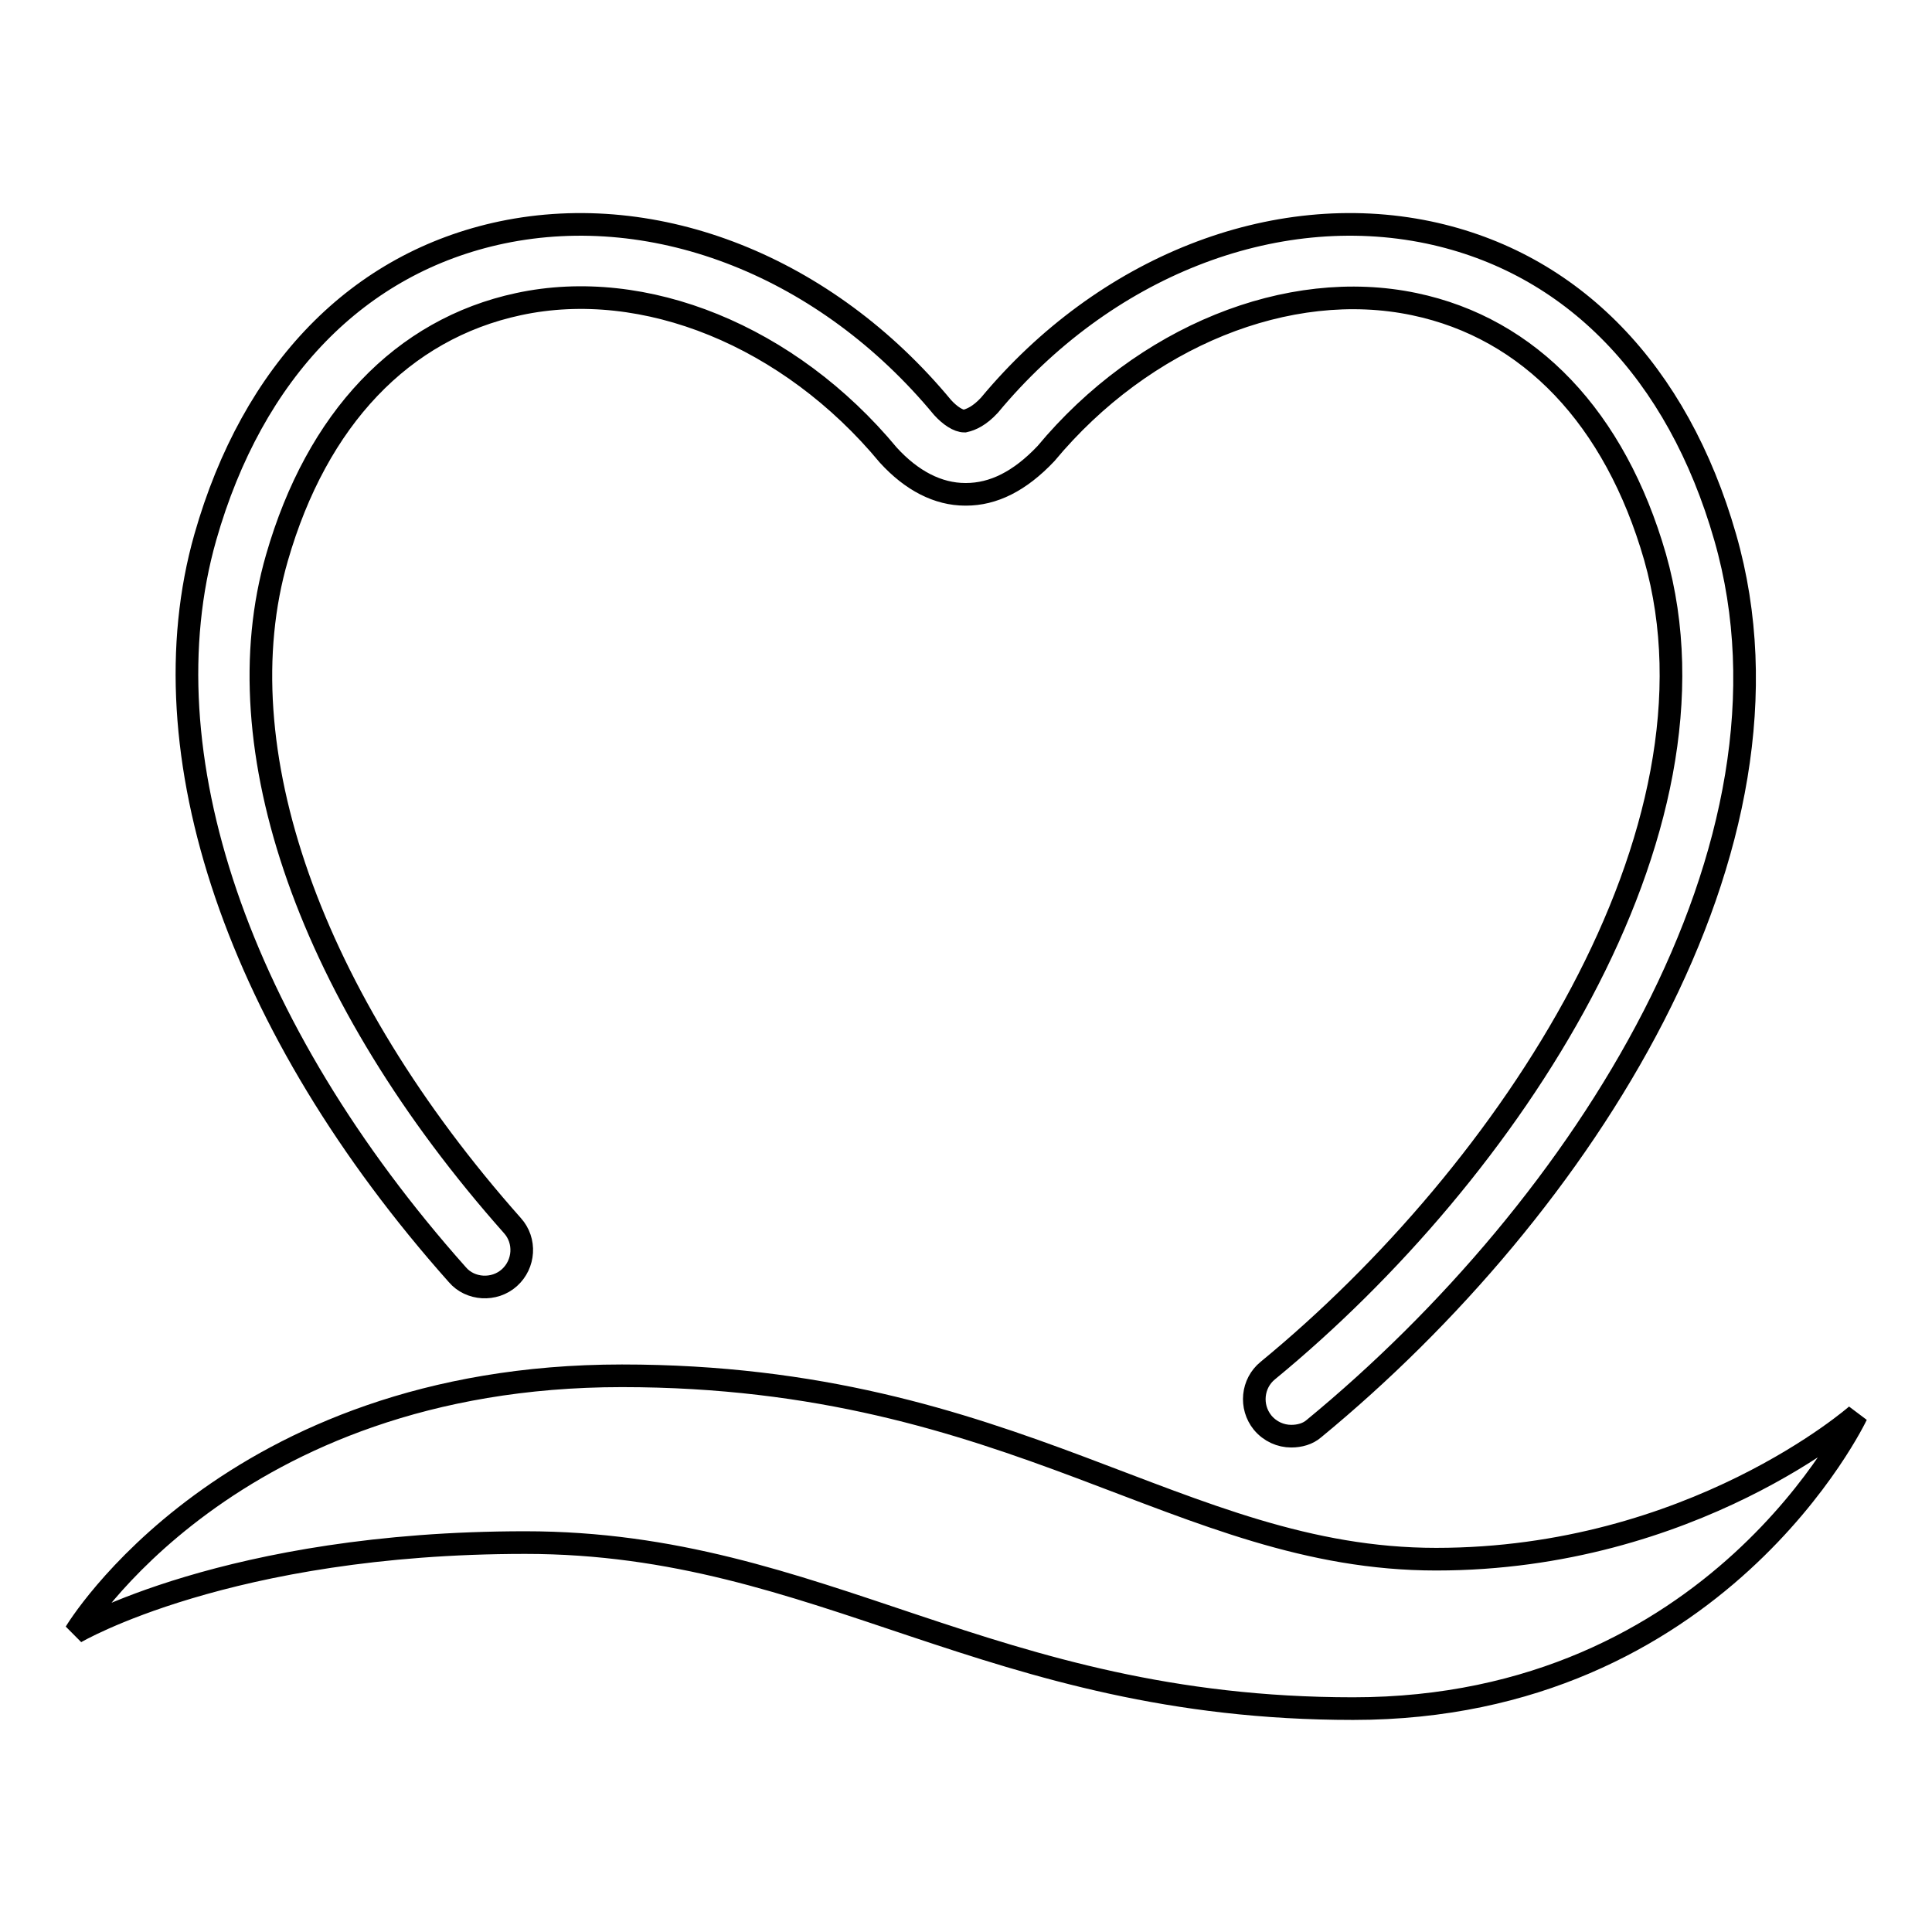
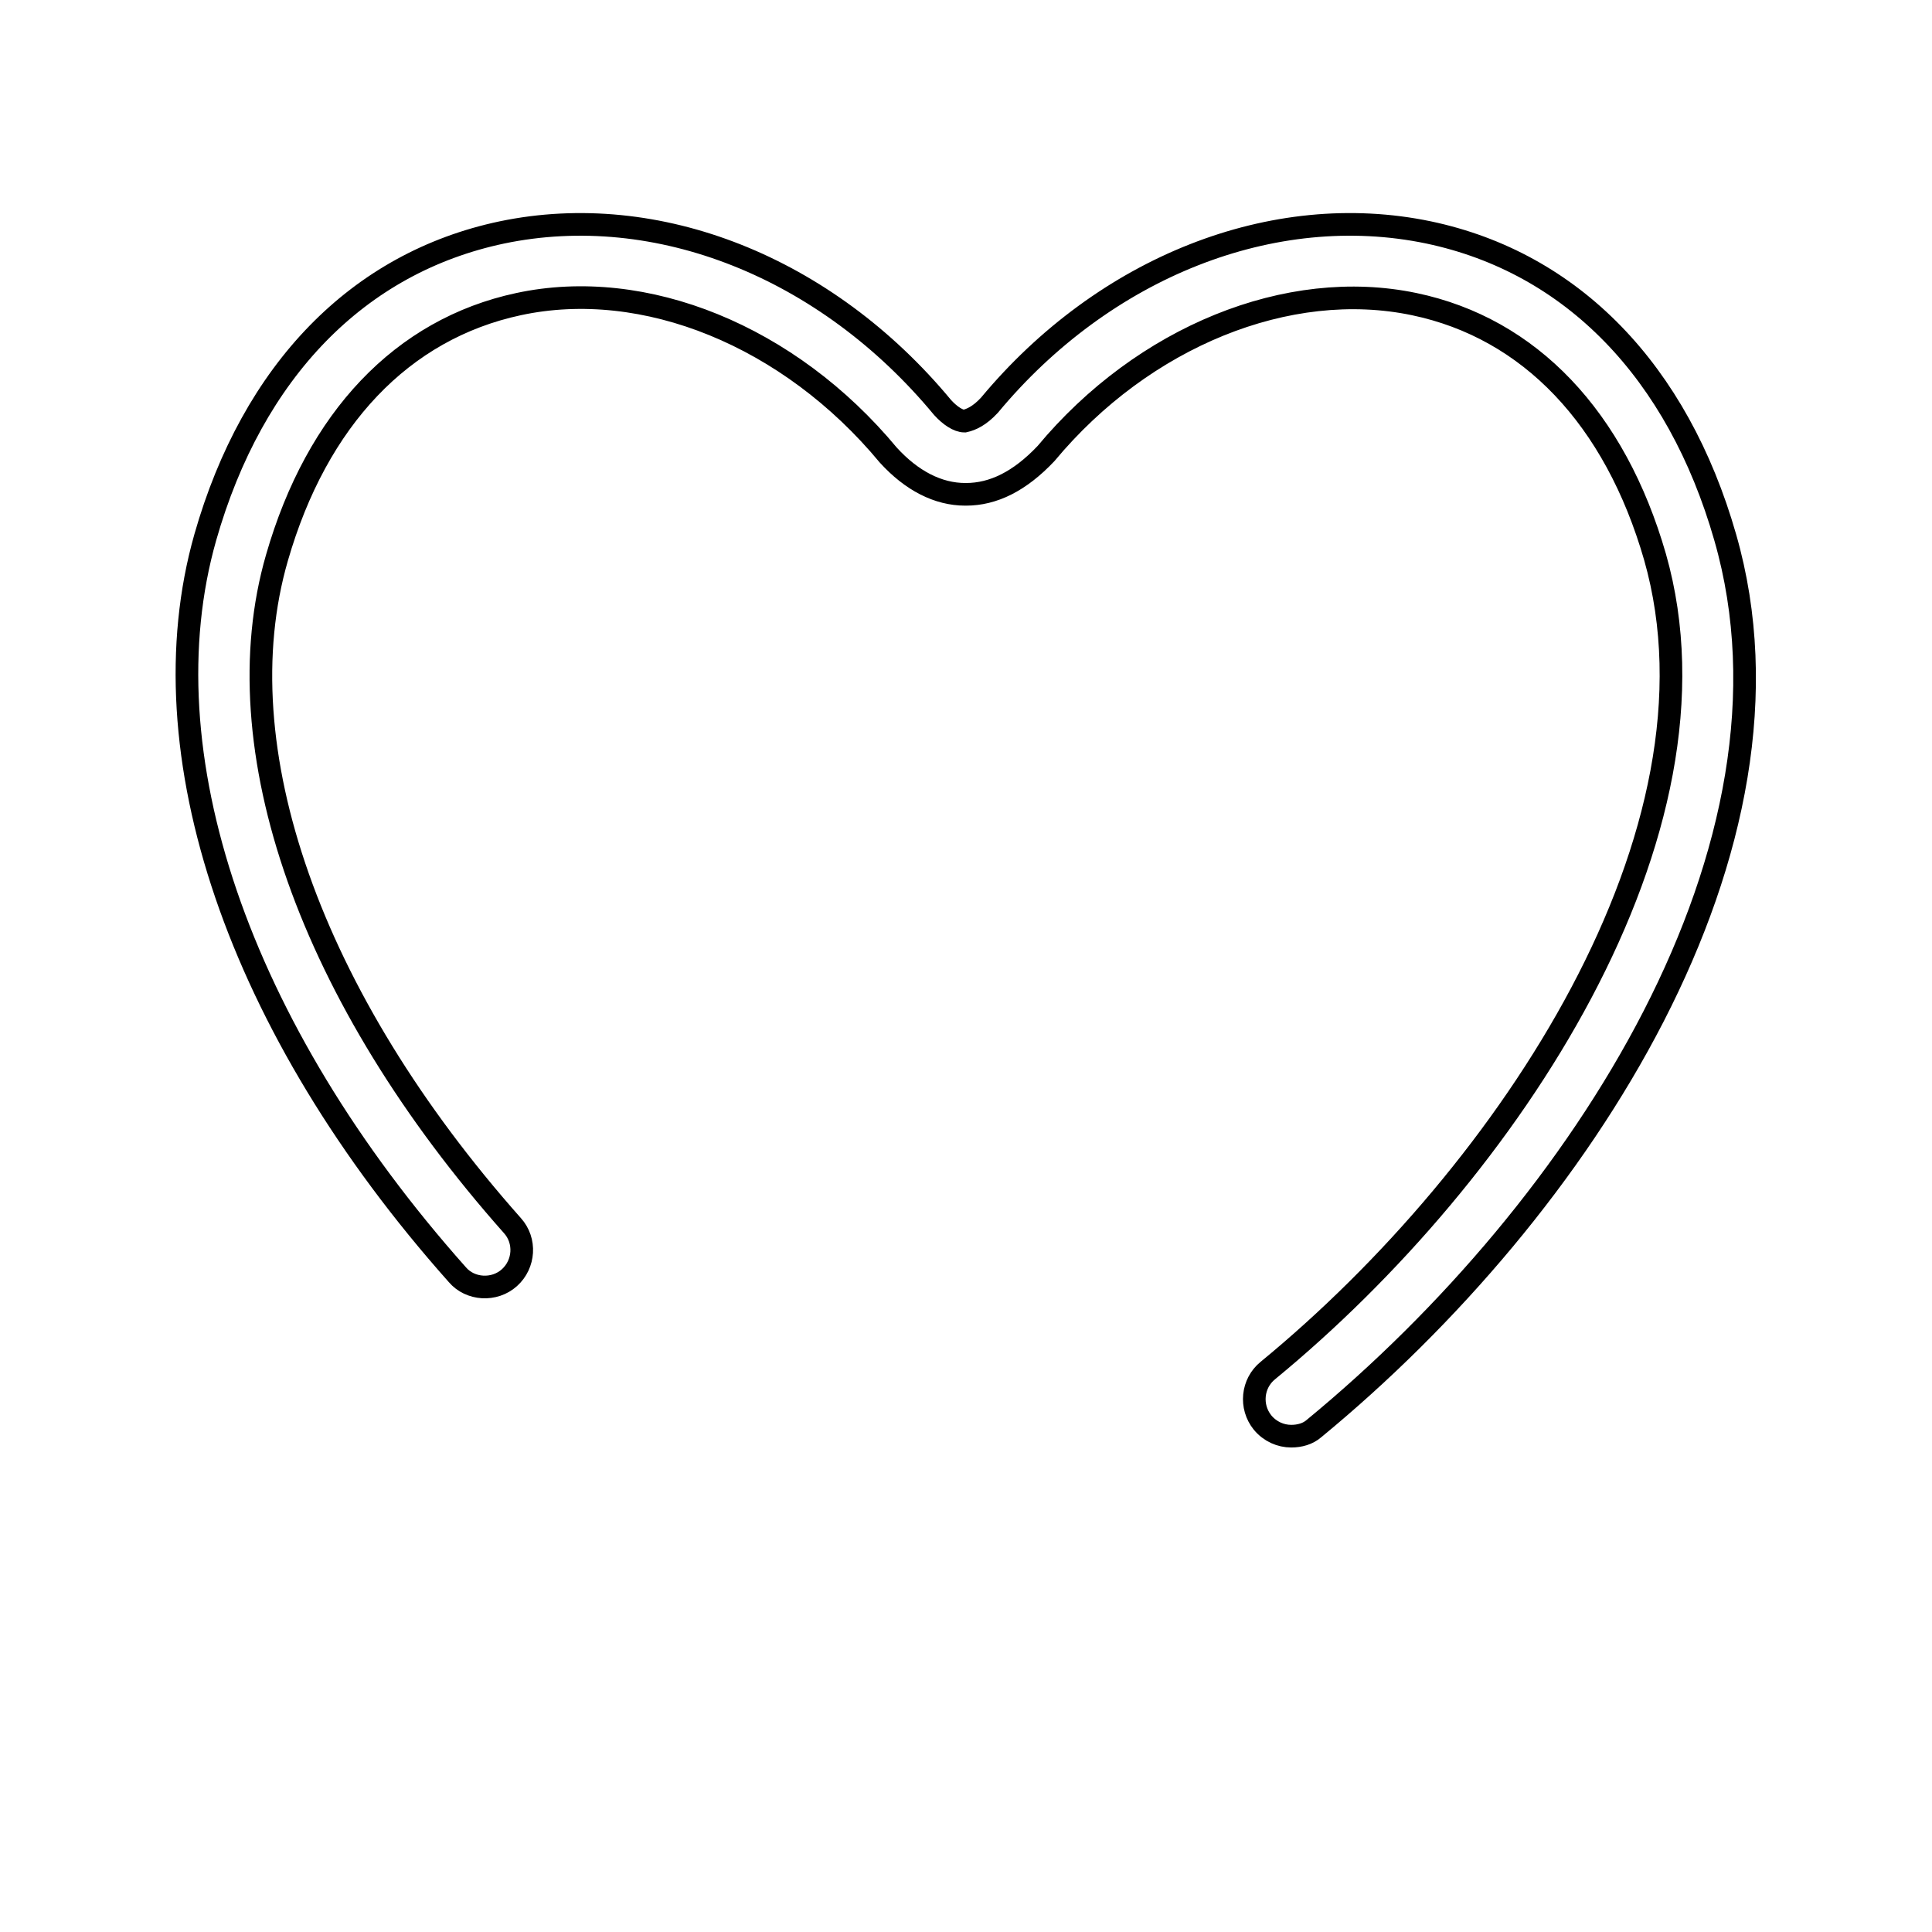
<svg xmlns="http://www.w3.org/2000/svg" version="1.1" x="0px" y="0px" viewBox="0 0 256 256" enable-background="new 0 0 256 256" xml:space="preserve">
  <g>
    <g>
-       <path stroke-width="3" fill-opacity="0" stroke="#000000" d="M10,216.3c0,0,20.3-34,72.4-34c52.2,0,73.9,24.3,107.9,24.3c34,0,55.7-19.1,55.7-19.1s-18.4,38.9-66.7,38.9s-70.3-22-109.7-22S10,216.3,10,216.3z" />
      <path stroke-width="3" fill-opacity="0" stroke="#000000" d="M171.1,190.3c-1.4,0-2.8-0.6-3.8-1.8c-1.7-2.1-1.4-5.2,0.7-6.9c32-26.3,61.7-71.3,51.3-107.8c-5.3-18.4-16.6-30.3-31.9-33.5c-16.7-3.5-35.9,4.3-48.8,19.8c-3.5,3.7-7,5.4-10.6,5.4c0,0-0.1,0-0.1,0c-3.6,0-7.1-1.8-10.2-5.2c-13.1-15.8-32.3-23.6-49-20C53.3,43.6,42,55.5,36.7,73.9c-7.3,25.2,4.4,58.3,31.2,88.5c1.8,2,1.6,5.1-0.4,6.9s-5.2,1.6-6.9-0.4c-29.1-32.7-41.5-69.2-33.4-97.7c6.3-22.1,20.3-36.4,39.3-40.4c20.6-4.3,43,4.6,58.4,23.2c1,1.1,2.1,1.8,2.9,1.8c0.9-0.2,2-0.7,3.3-2.1c15.2-18.3,37.6-27.2,58.2-22.9c19,4,33,18.4,39.3,40.4c11.8,41-18.9,88.8-54.5,118.1C173.3,190,172.2,190.3,171.1,190.3z" />
    </g>
  </g>
</svg>